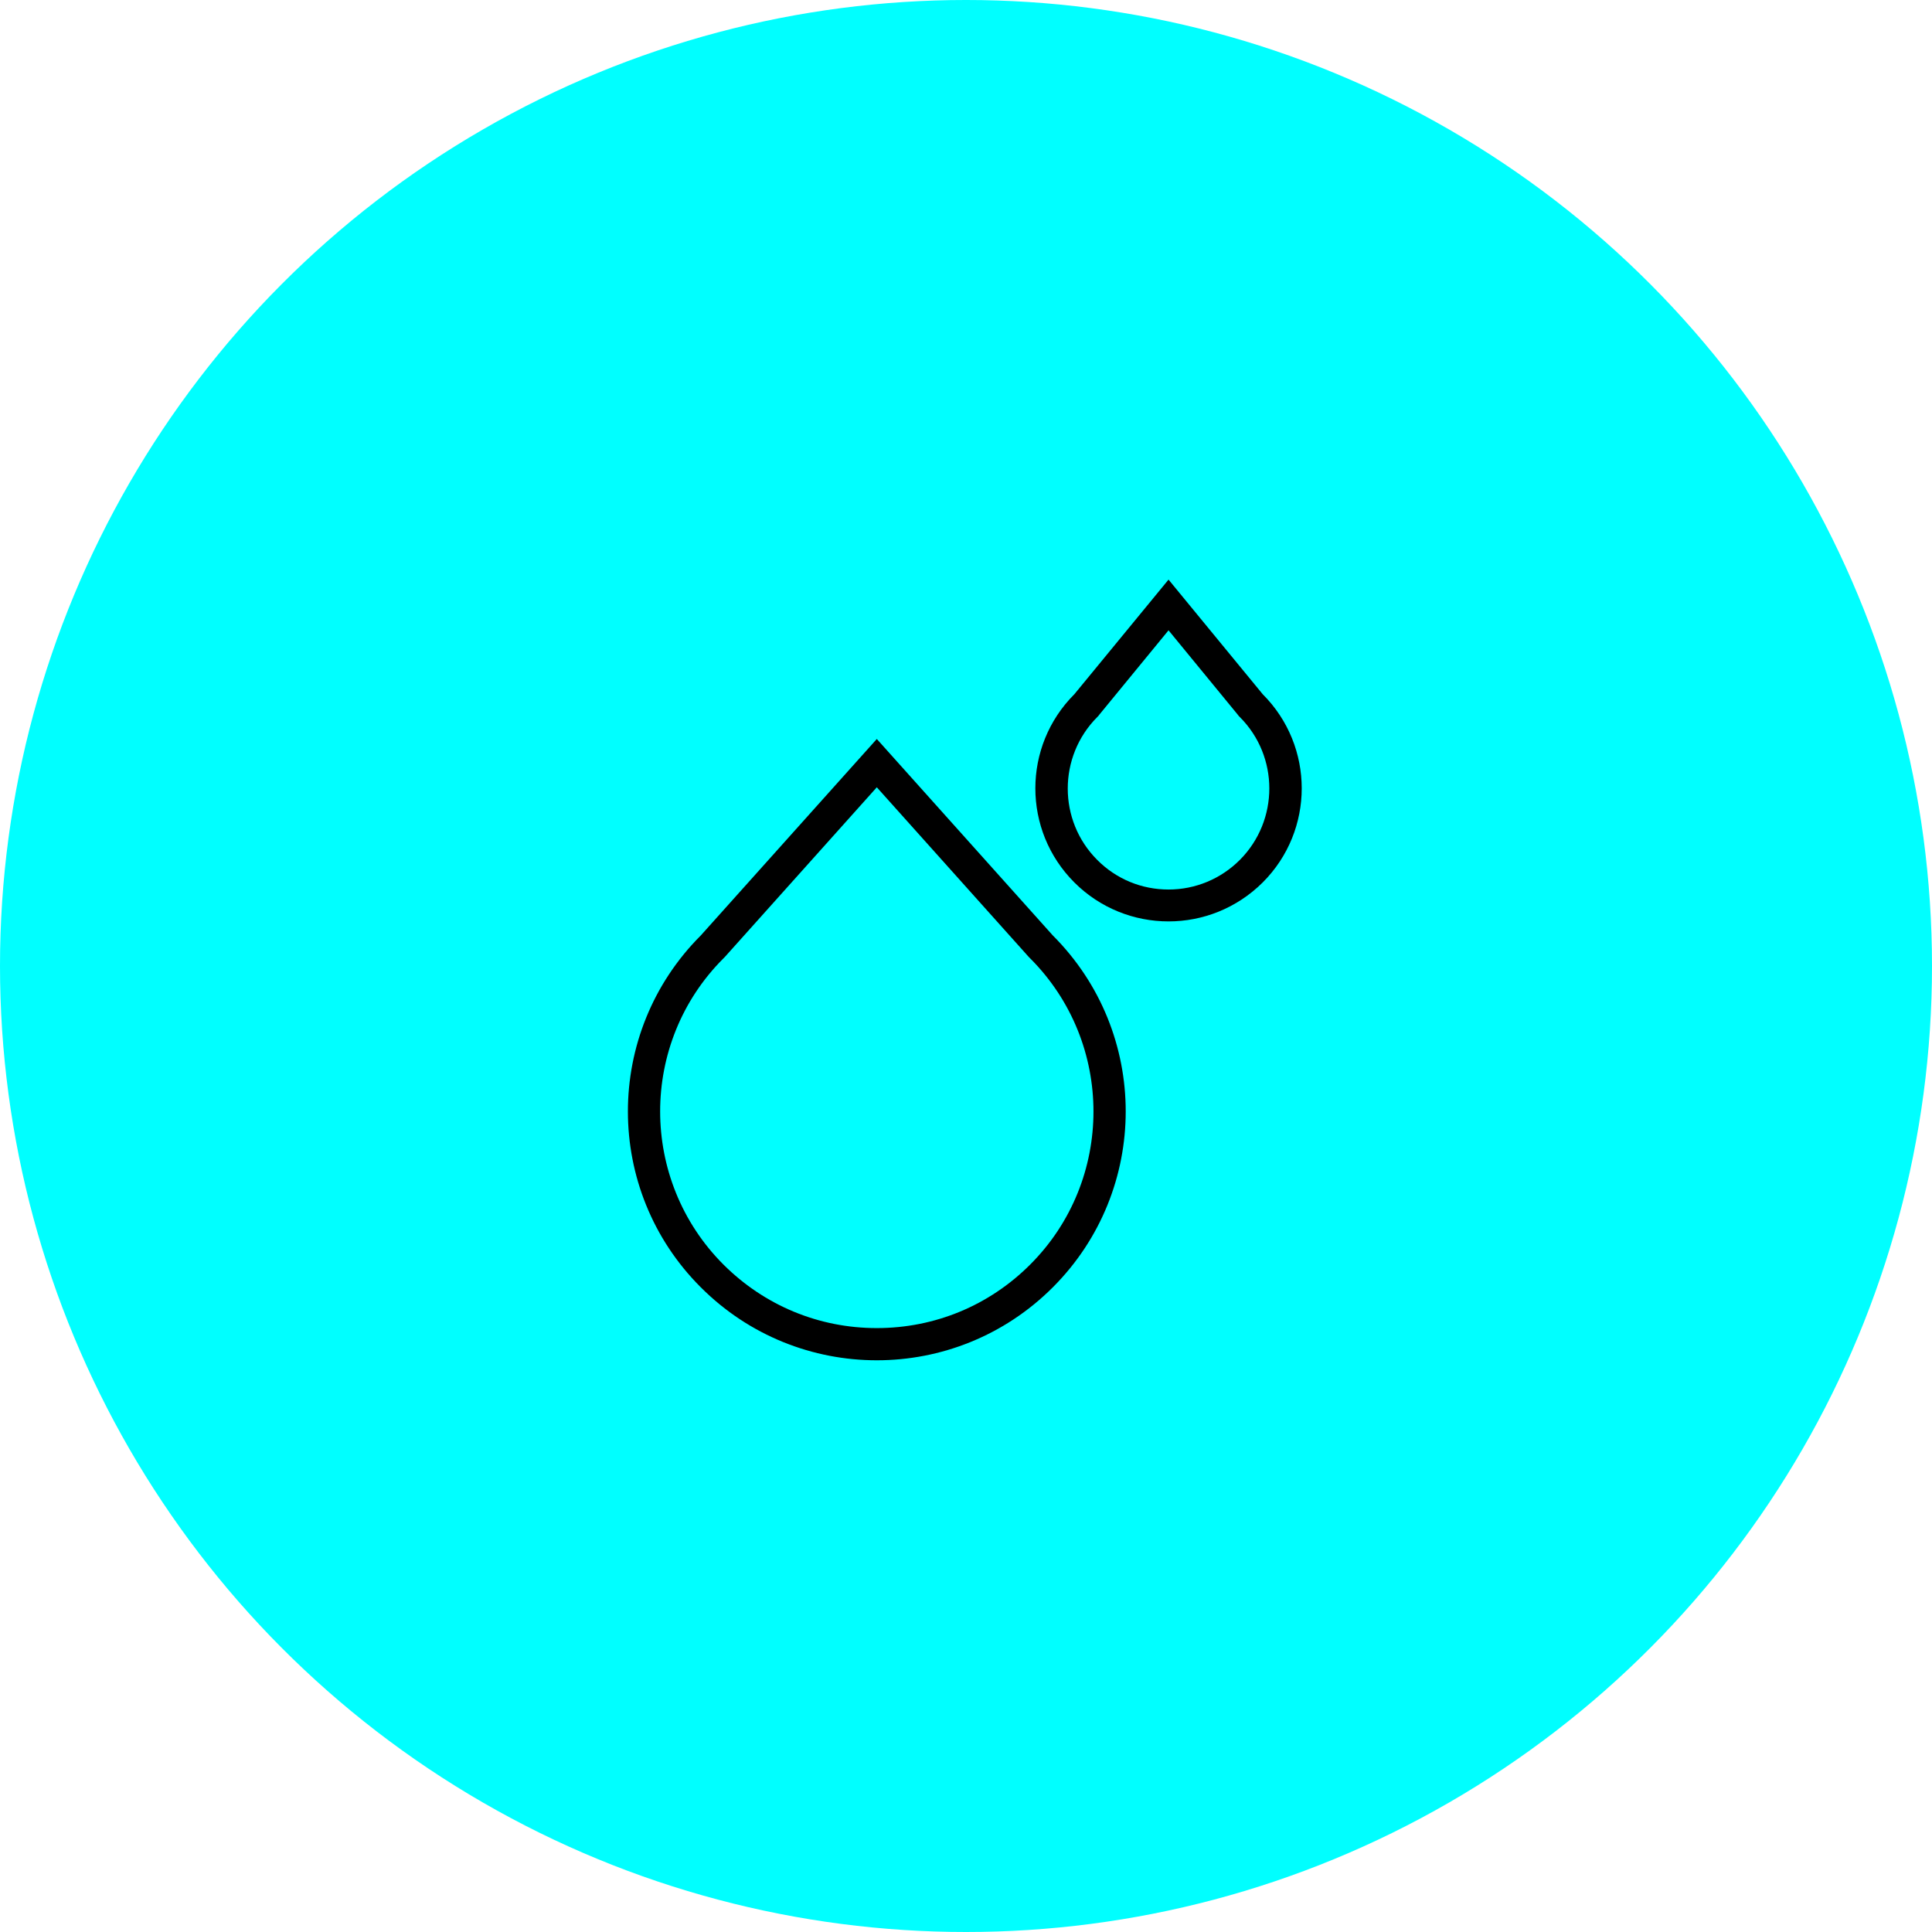
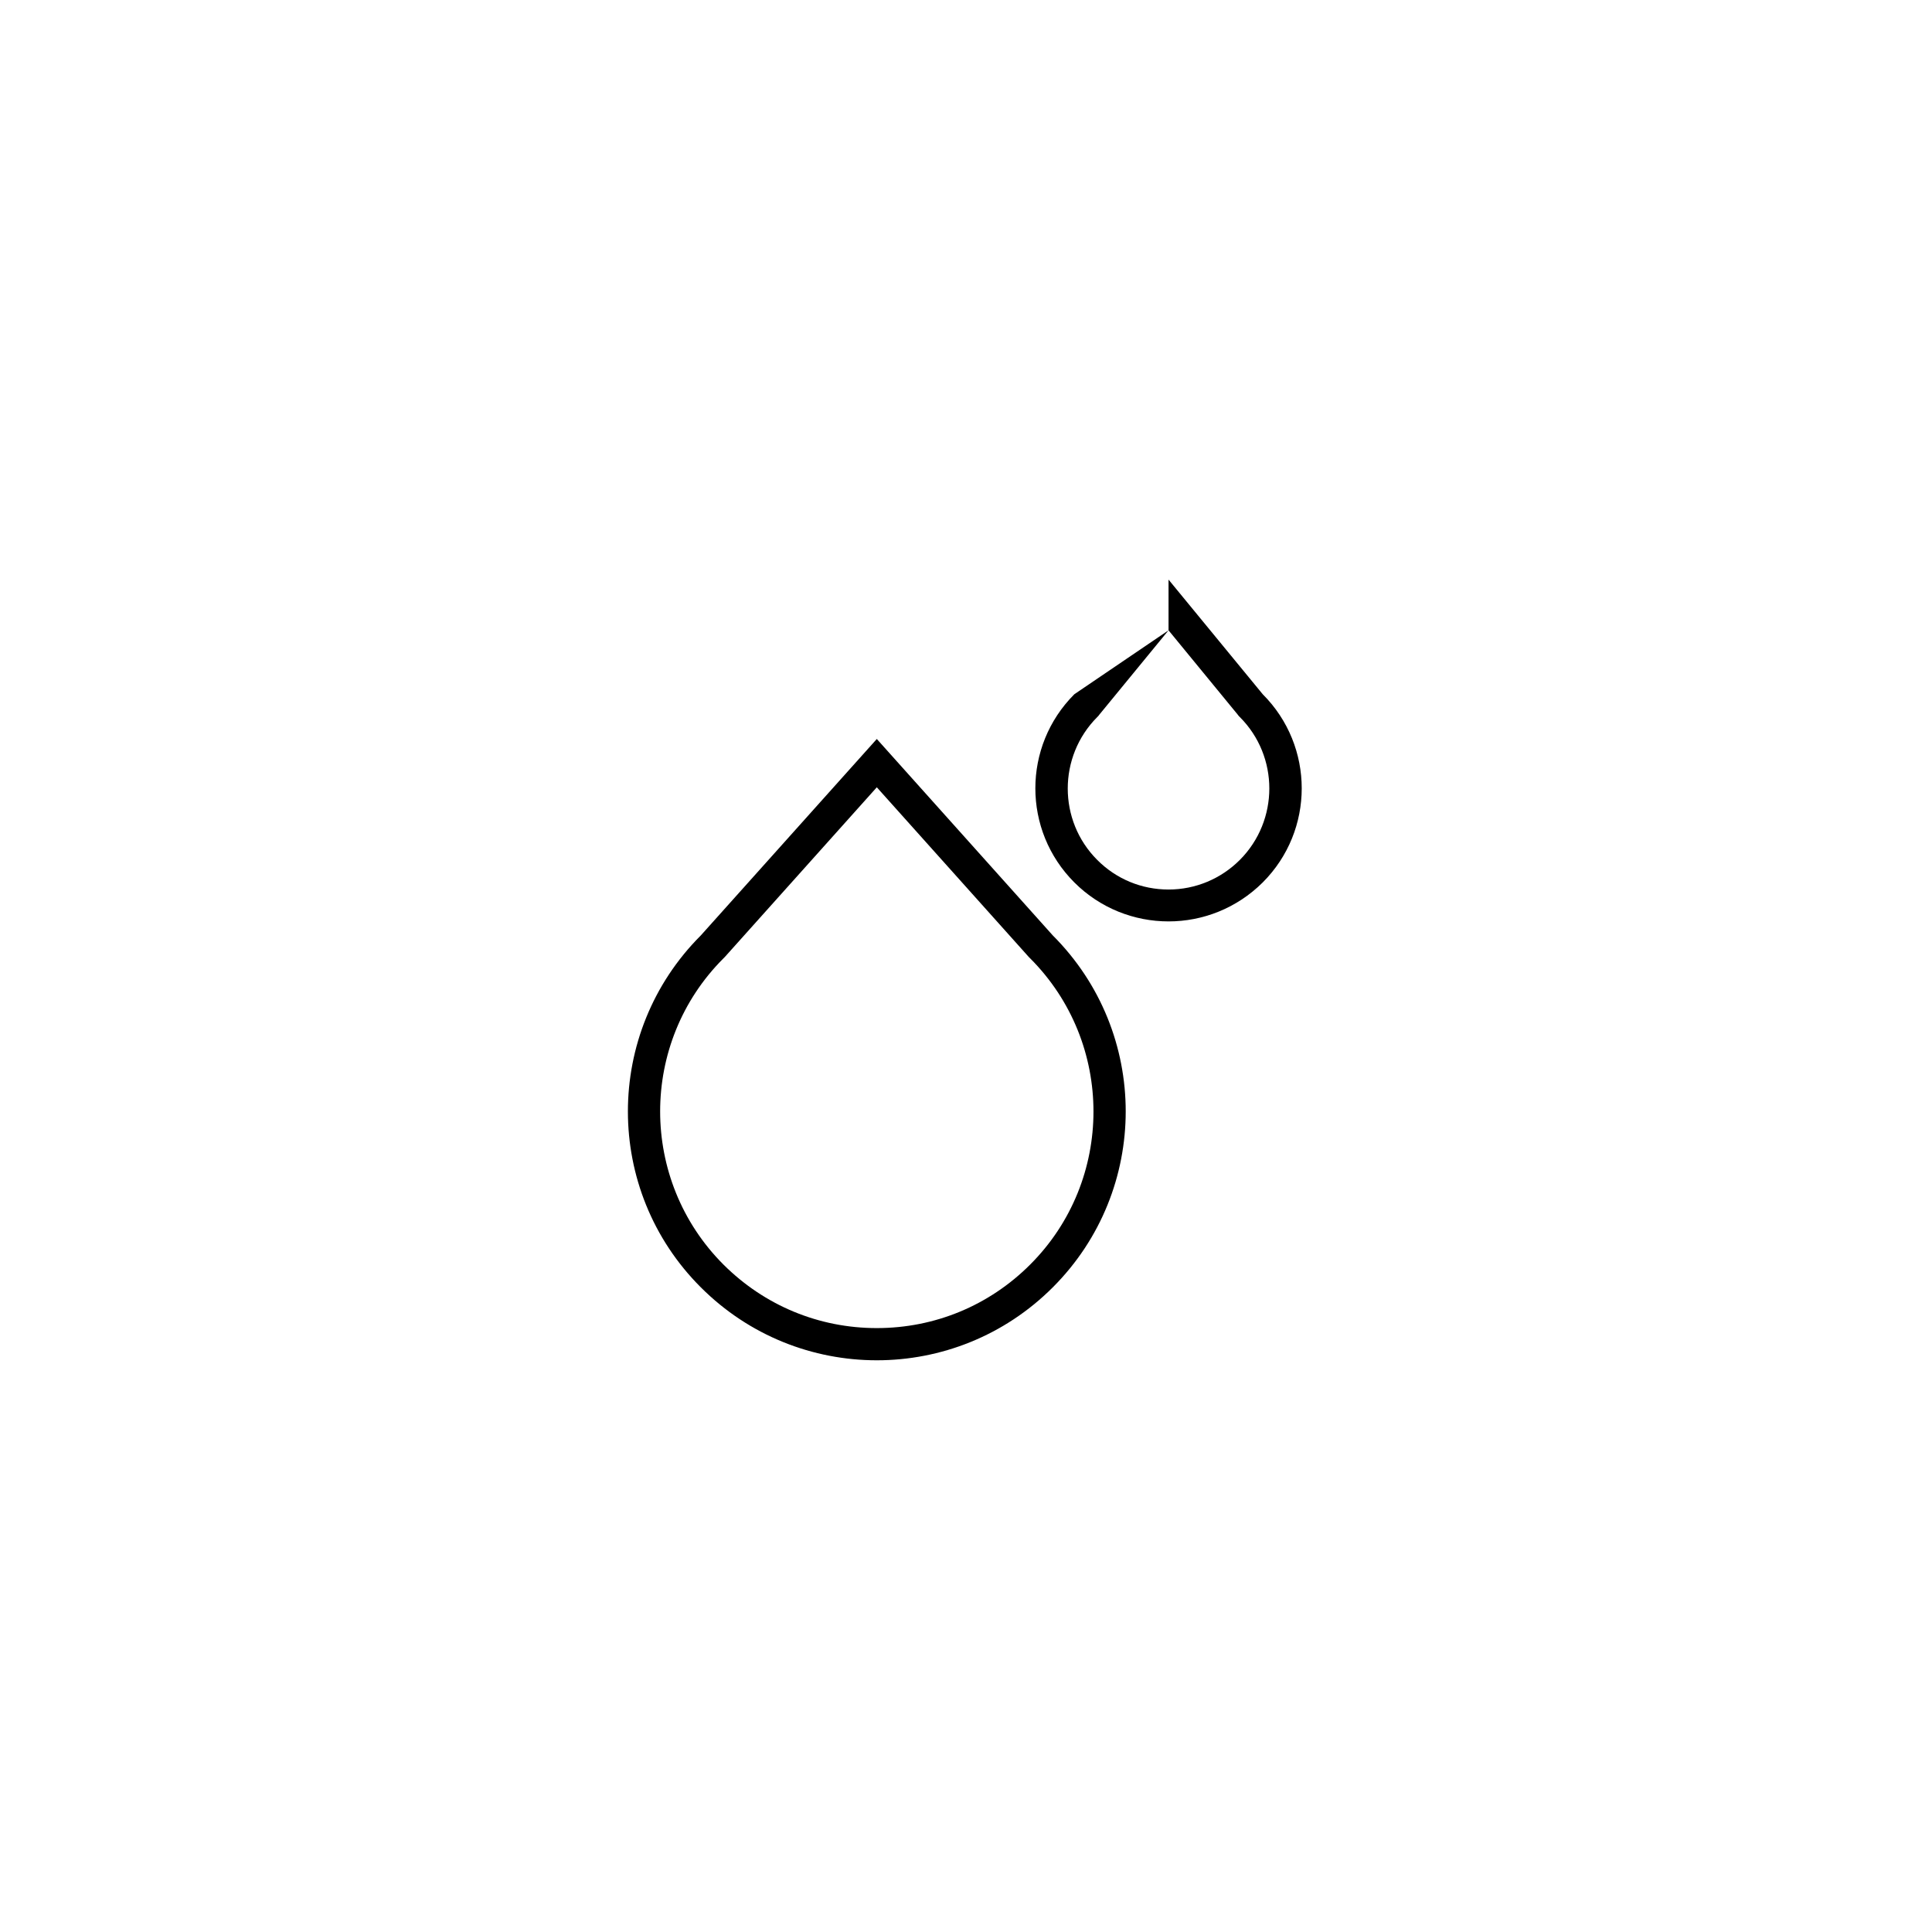
<svg xmlns="http://www.w3.org/2000/svg" width="120" height="120" viewBox="0 0 120 120" fill="none">
-   <circle cx="60" cy="60" r="60" fill="#00FFFF" />
  <g clip-path="url(#clip0_326_104)">
    <path d="M54.46 48.9L63.9 59.44L63.94 59.48L63.98 59.52C69.23 64.77 69.23 73.31 63.98 78.55C61.44 81.09 58.06 82.49 54.46 82.49C50.86 82.49 47.49 81.09 44.94 78.55C39.69 73.3 39.69 64.76 44.94 59.52L44.98 59.48L45.02 59.44L54.46 48.9ZM54.46 45.9L43.53 58.1C37.49 64.14 37.49 73.93 43.53 79.96C46.55 82.98 50.5 84.49 54.46 84.49C58.42 84.49 62.37 82.98 65.39 79.96C71.43 73.92 71.43 64.14 65.39 58.1L54.46 45.9Z" fill="black" />
-     <path d="M72.58 39.15L76.88 44.39L76.94 44.47L77.01 44.54C79.45 46.98 79.45 50.96 77.01 53.41C75.83 54.59 74.25 55.25 72.58 55.25C70.91 55.25 69.33 54.6 68.15 53.41C65.71 50.97 65.71 46.99 68.15 44.54L68.22 44.47L68.28 44.39L72.58 39.15ZM72.58 36L66.73 43.12C63.5 46.35 63.5 51.58 66.73 54.81C68.34 56.42 70.46 57.23 72.58 57.23C74.7 57.23 76.81 56.42 78.43 54.81C81.66 51.58 81.66 46.35 78.43 43.12L72.58 36Z" fill="black" />
+     <path d="M72.58 39.15L76.88 44.39L76.94 44.47L77.01 44.54C79.45 46.98 79.45 50.96 77.01 53.41C75.83 54.59 74.25 55.25 72.58 55.25C70.91 55.25 69.33 54.6 68.15 53.41C65.71 50.97 65.71 46.99 68.15 44.54L68.22 44.47L68.28 44.39L72.58 39.15ZL66.73 43.12C63.5 46.35 63.5 51.58 66.73 54.81C68.34 56.42 70.46 57.23 72.58 57.23C74.7 57.23 76.81 56.42 78.43 54.81C81.66 51.58 81.66 46.35 78.43 43.12L72.58 36Z" fill="black" />
  </g>
  <defs>
    <clipPath id="clip0_326_104">
      <rect width="41.85" height="48.49" fill="white" transform="translate(39 36)" />
    </clipPath>
  </defs>
</svg>